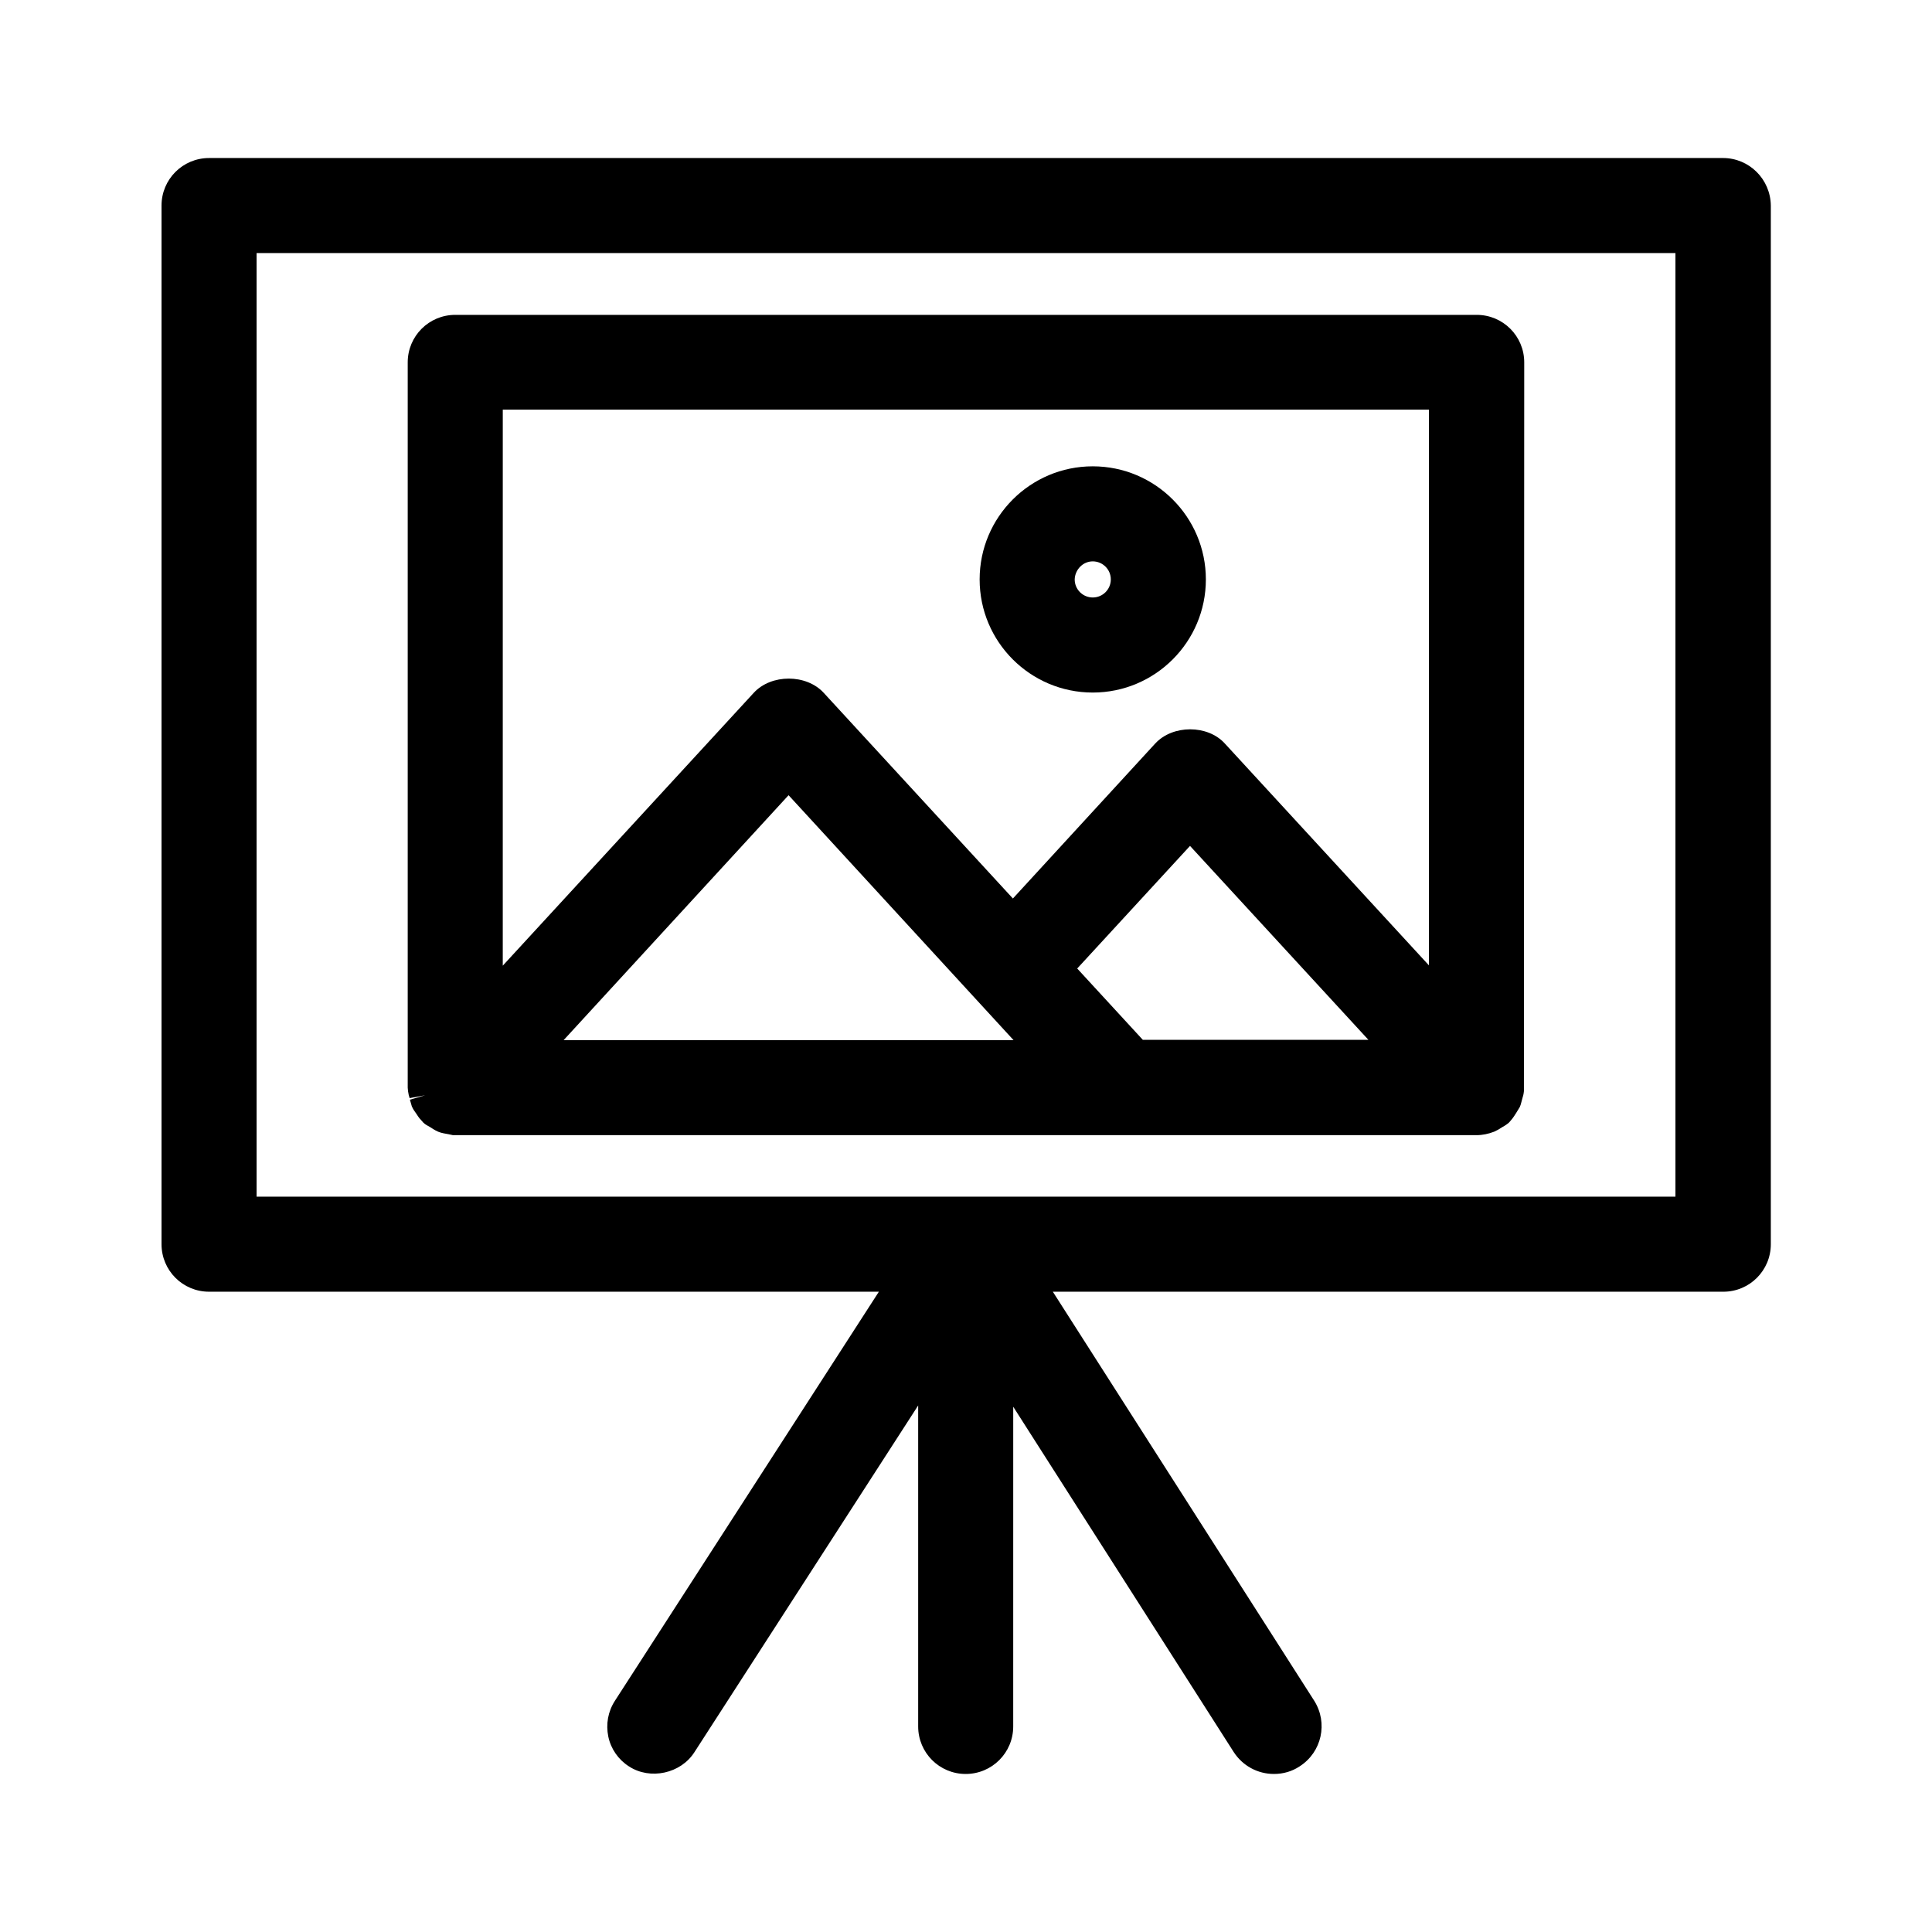
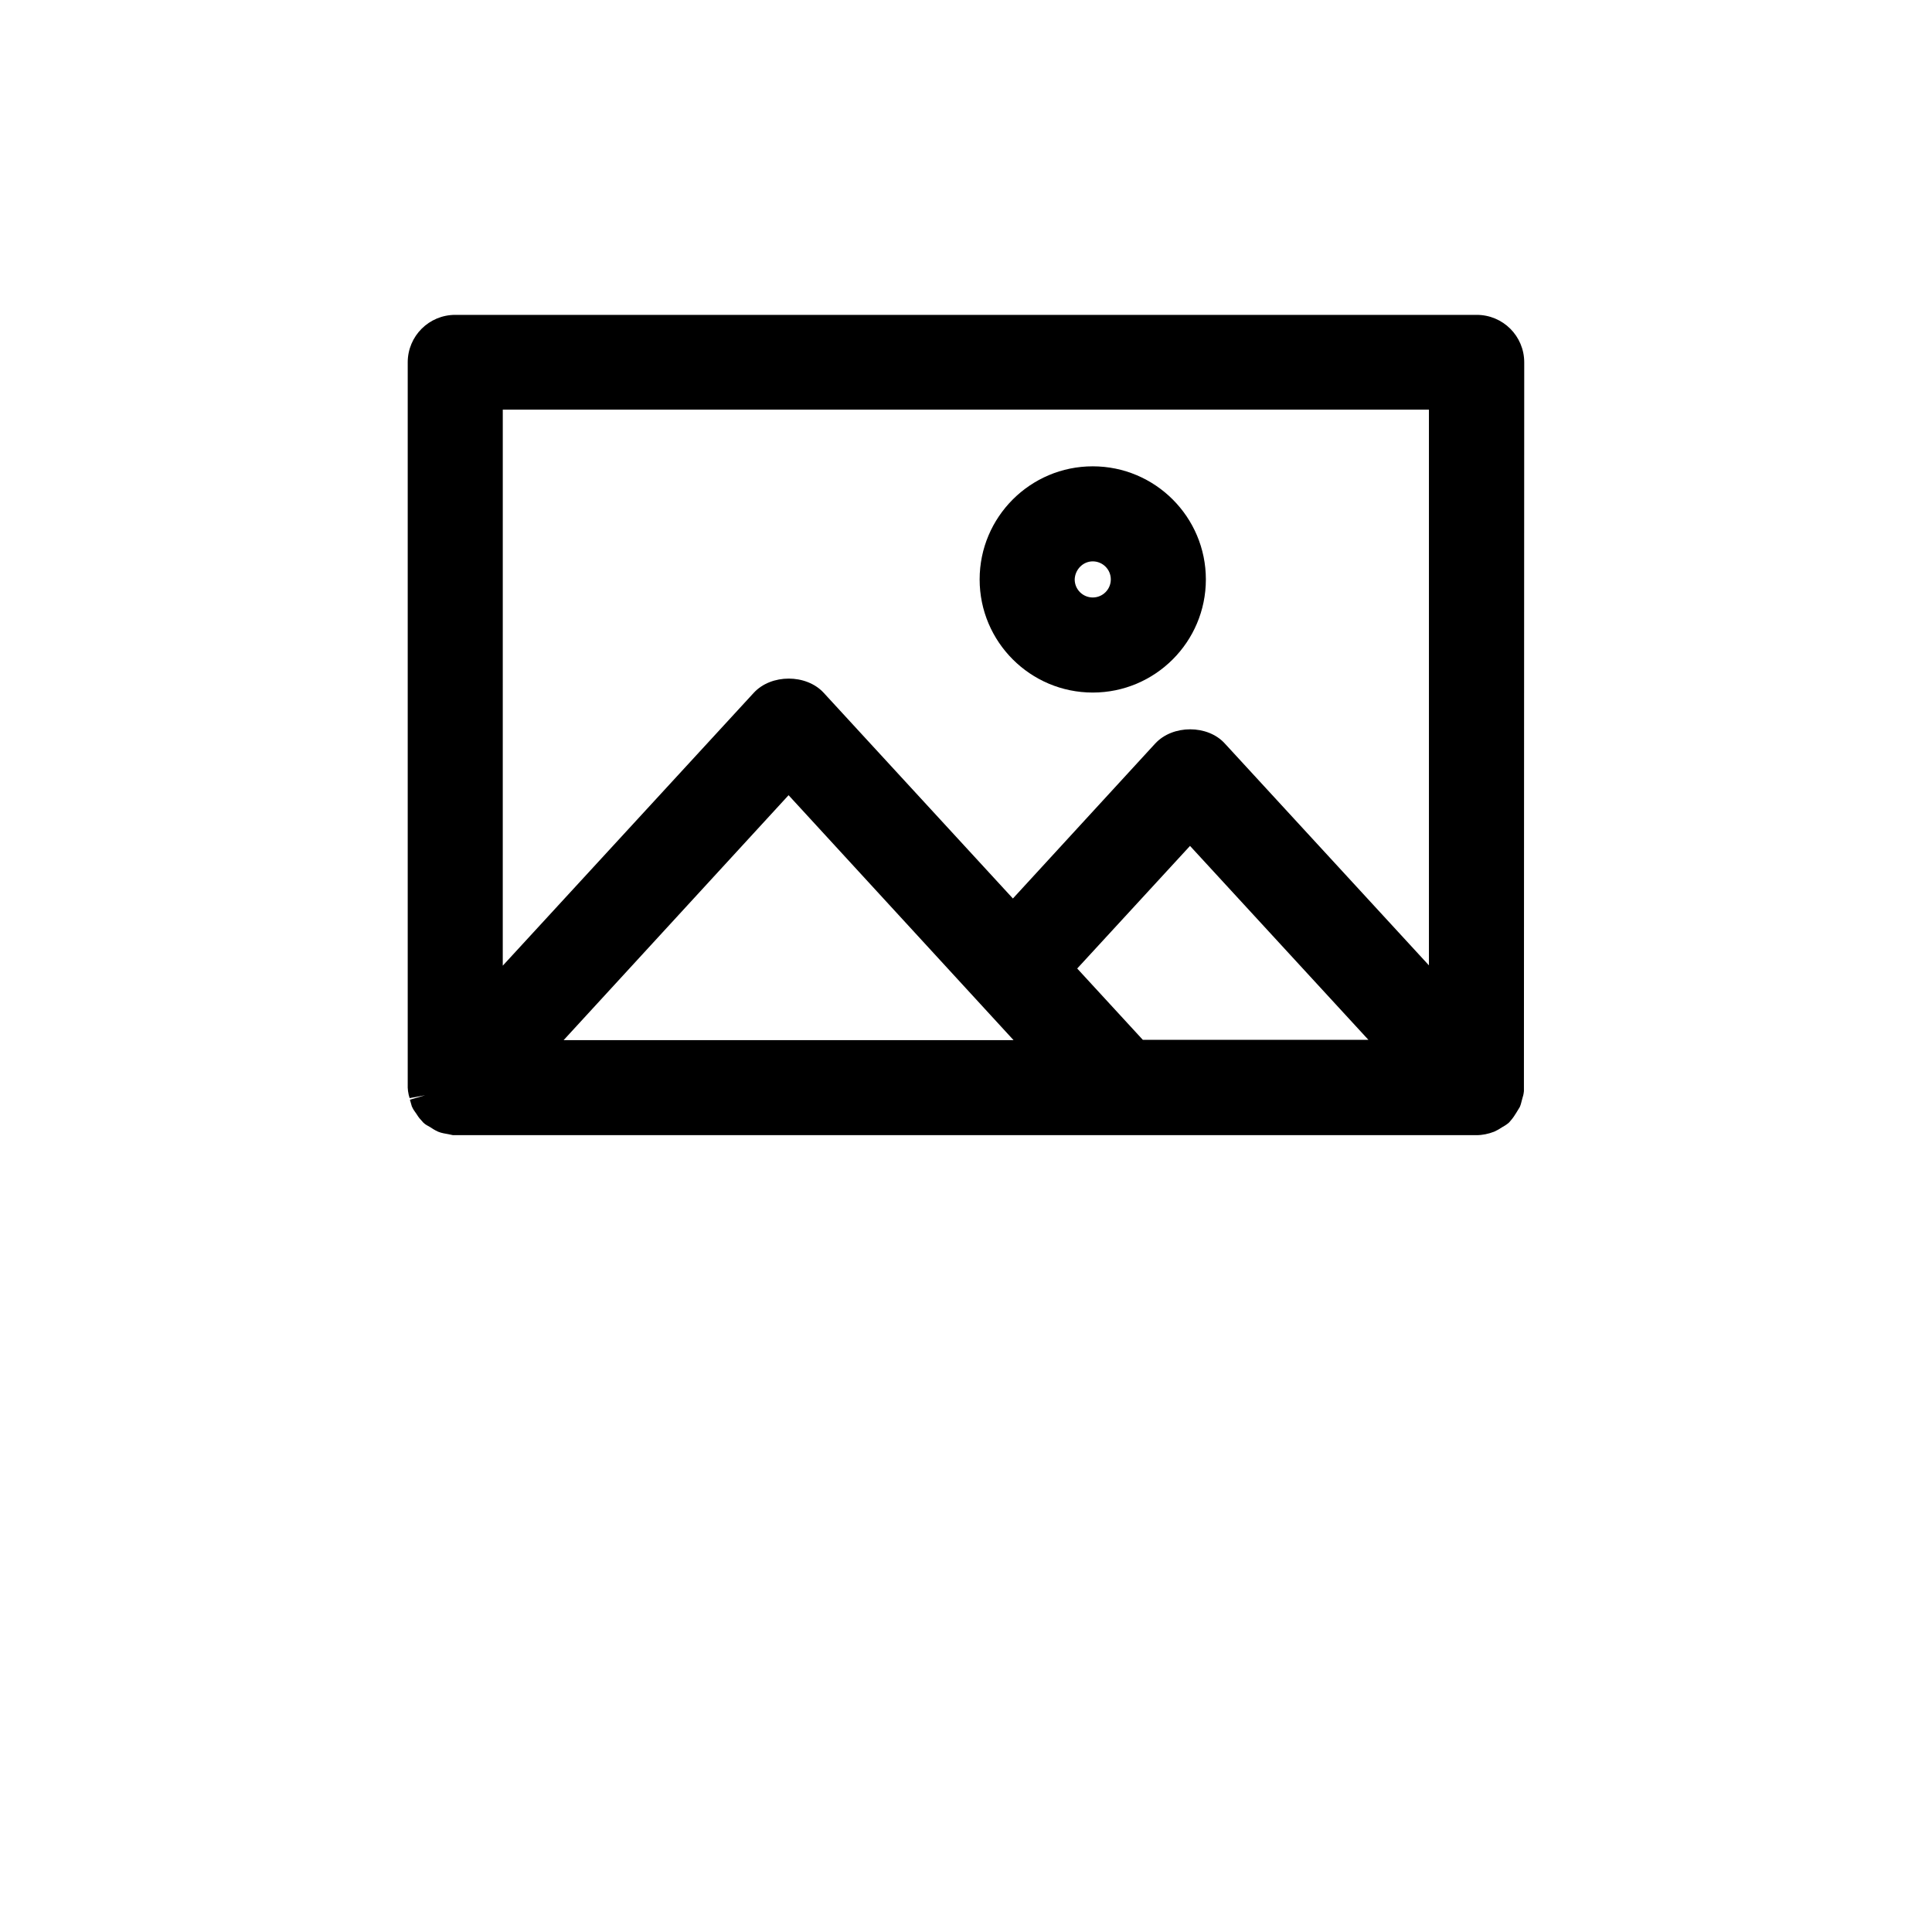
<svg xmlns="http://www.w3.org/2000/svg" fill="#000000" width="800px" height="800px" version="1.1" viewBox="144 144 512 512">
  <g>
-     <path d="m600.6 185.88h-401.2c-6.969 0-12.594 5.625-12.594 12.594v275.25c0 6.969 5.625 12.594 12.594 12.594h177.51l-69.945 108.4c-1.848 2.856-2.434 6.215-1.762 9.488s2.688 6.129 5.457 7.894c5.625 3.695 13.77 1.93 17.383-3.777l59.281-91.859v85.062c0 6.969 5.625 12.594 12.594 12.594s12.594-5.625 12.594-12.594l0.004-84.727 58.441 91.527c2.352 3.609 6.297 5.793 10.664 5.793 2.434 0 4.785-0.672 6.801-2.016 5.879-3.777 7.559-11.504 3.863-17.383l-69.273-108.4h177.68c6.969 0 12.594-5.625 12.594-12.594v-275.25c-0.082-6.973-5.711-12.598-12.68-12.598zm-12.594 25.191v250.06h-376.01v-250.06z" />
    <path d="m252.55 435.01 4.113-0.754-4.031 1.176 0.504 1.762c0.336 0.754 0.672 1.258 1.176 1.93 0.336 0.504 0.672 1.09 1.258 1.68l0.586 0.672c0.586 0.586 1.176 0.84 1.762 1.176 0.504 0.336 1.258 0.84 2.184 1.258 1.008 0.418 1.93 0.504 2.769 0.672l1.176 0.25h271.22c1.594 0 3.191-0.336 4.703-0.922 0.754-0.336 1.344-0.672 2.098-1.176 0.418-0.25 1.09-0.586 1.848-1.258l0.504-0.586c0.586-0.672 1.008-1.344 1.426-2.016l0.922-1.512c0.336-0.754 0.418-1.426 0.672-2.266 0.168-0.504 0.336-1.09 0.418-1.93l0.082-193.13c0-6.969-5.625-12.594-12.594-12.594h-270.7c-6.969 0-12.594 5.625-12.594 12.594v192.2l0.082 0.922c0.086 0.672 0.254 1.344 0.422 1.848zm100.43-80.273 59.617 64.906-119.23 0.004zm97.152-13.684-37.703 41.059-50.129-54.496c-4.617-5.039-13.938-5.039-18.559 0l-66.504 72.297 0.004-147.36h245.44v147.28l-54.074-58.777c-4.535-5.039-13.855-5.039-18.473 0zm9.234 27.121 47.273 51.387h-59.785l-17.383-18.895z" />
    <path d="m433.59 267.58c-16.543 0-29.977 13.434-29.977 29.977 0 16.543 13.434 29.977 29.977 29.977 16.543 0 29.977-13.434 29.977-29.977 0-16.543-13.434-29.977-29.977-29.977zm0 25.188c2.602 0 4.785 2.098 4.785 4.785 0 2.602-2.098 4.785-4.785 4.785-2.602 0-4.785-2.098-4.785-4.785 0.082-2.602 2.184-4.785 4.785-4.785z" />
  </g>
</svg>